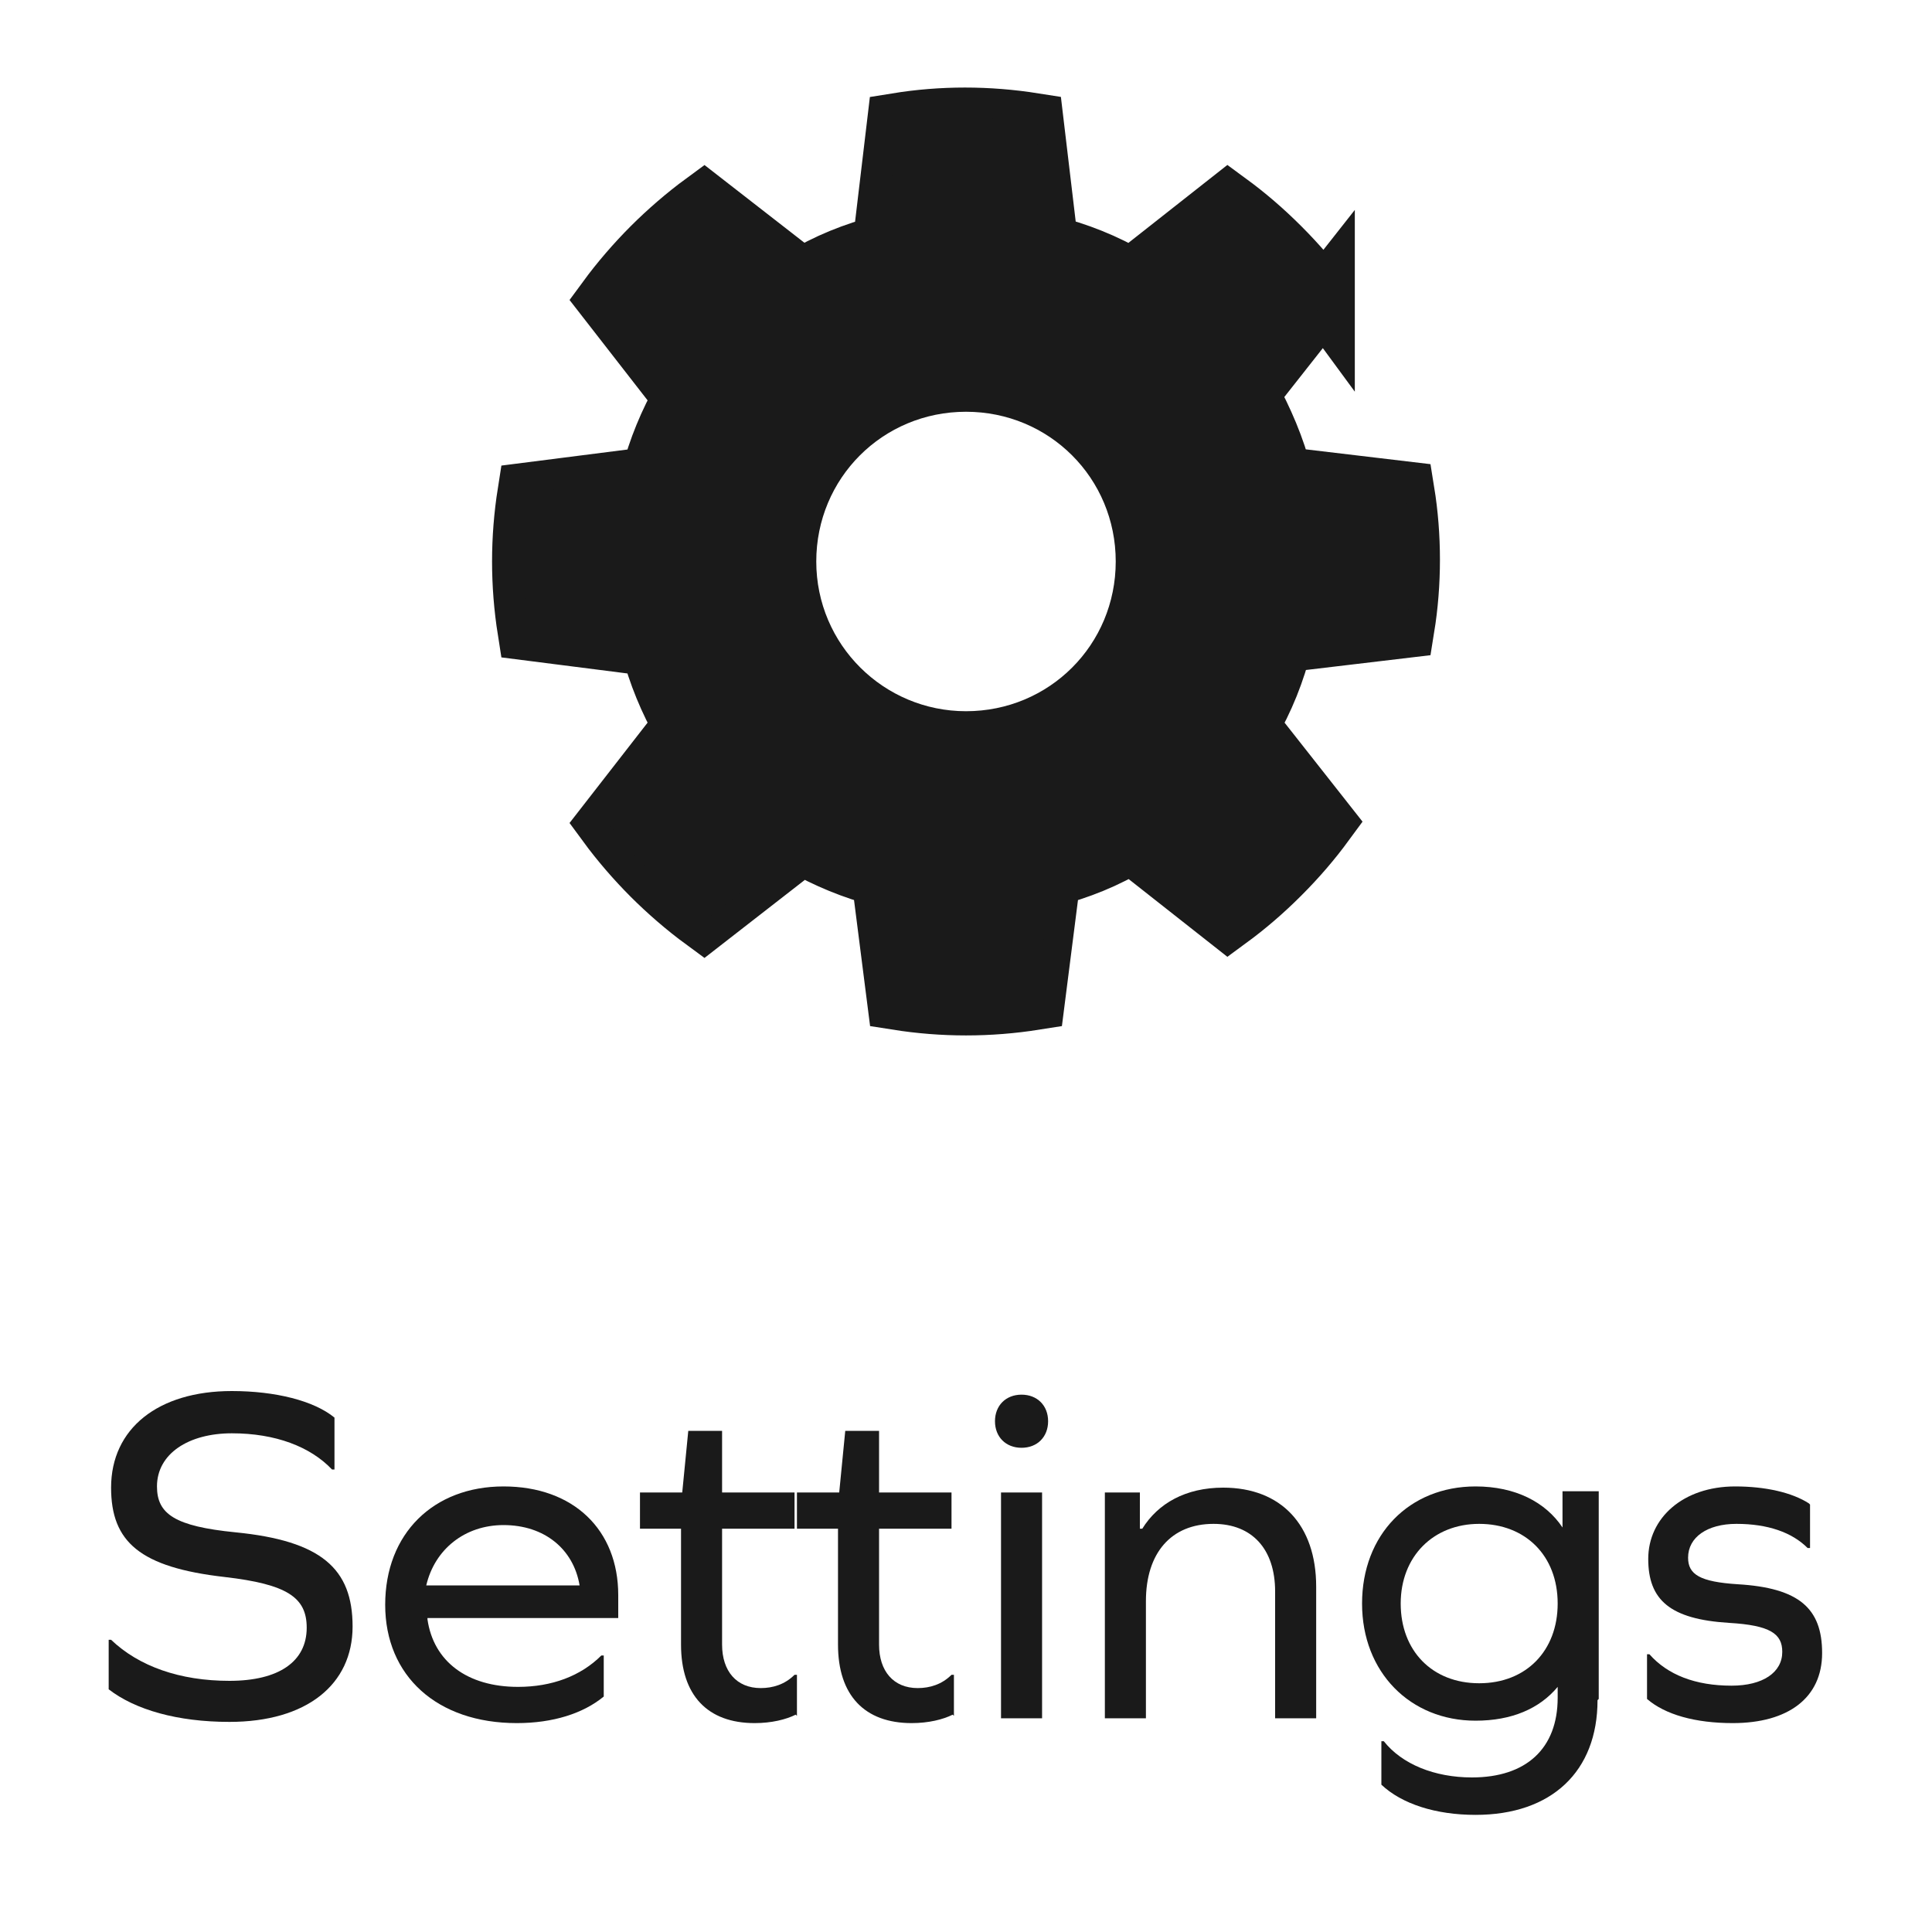
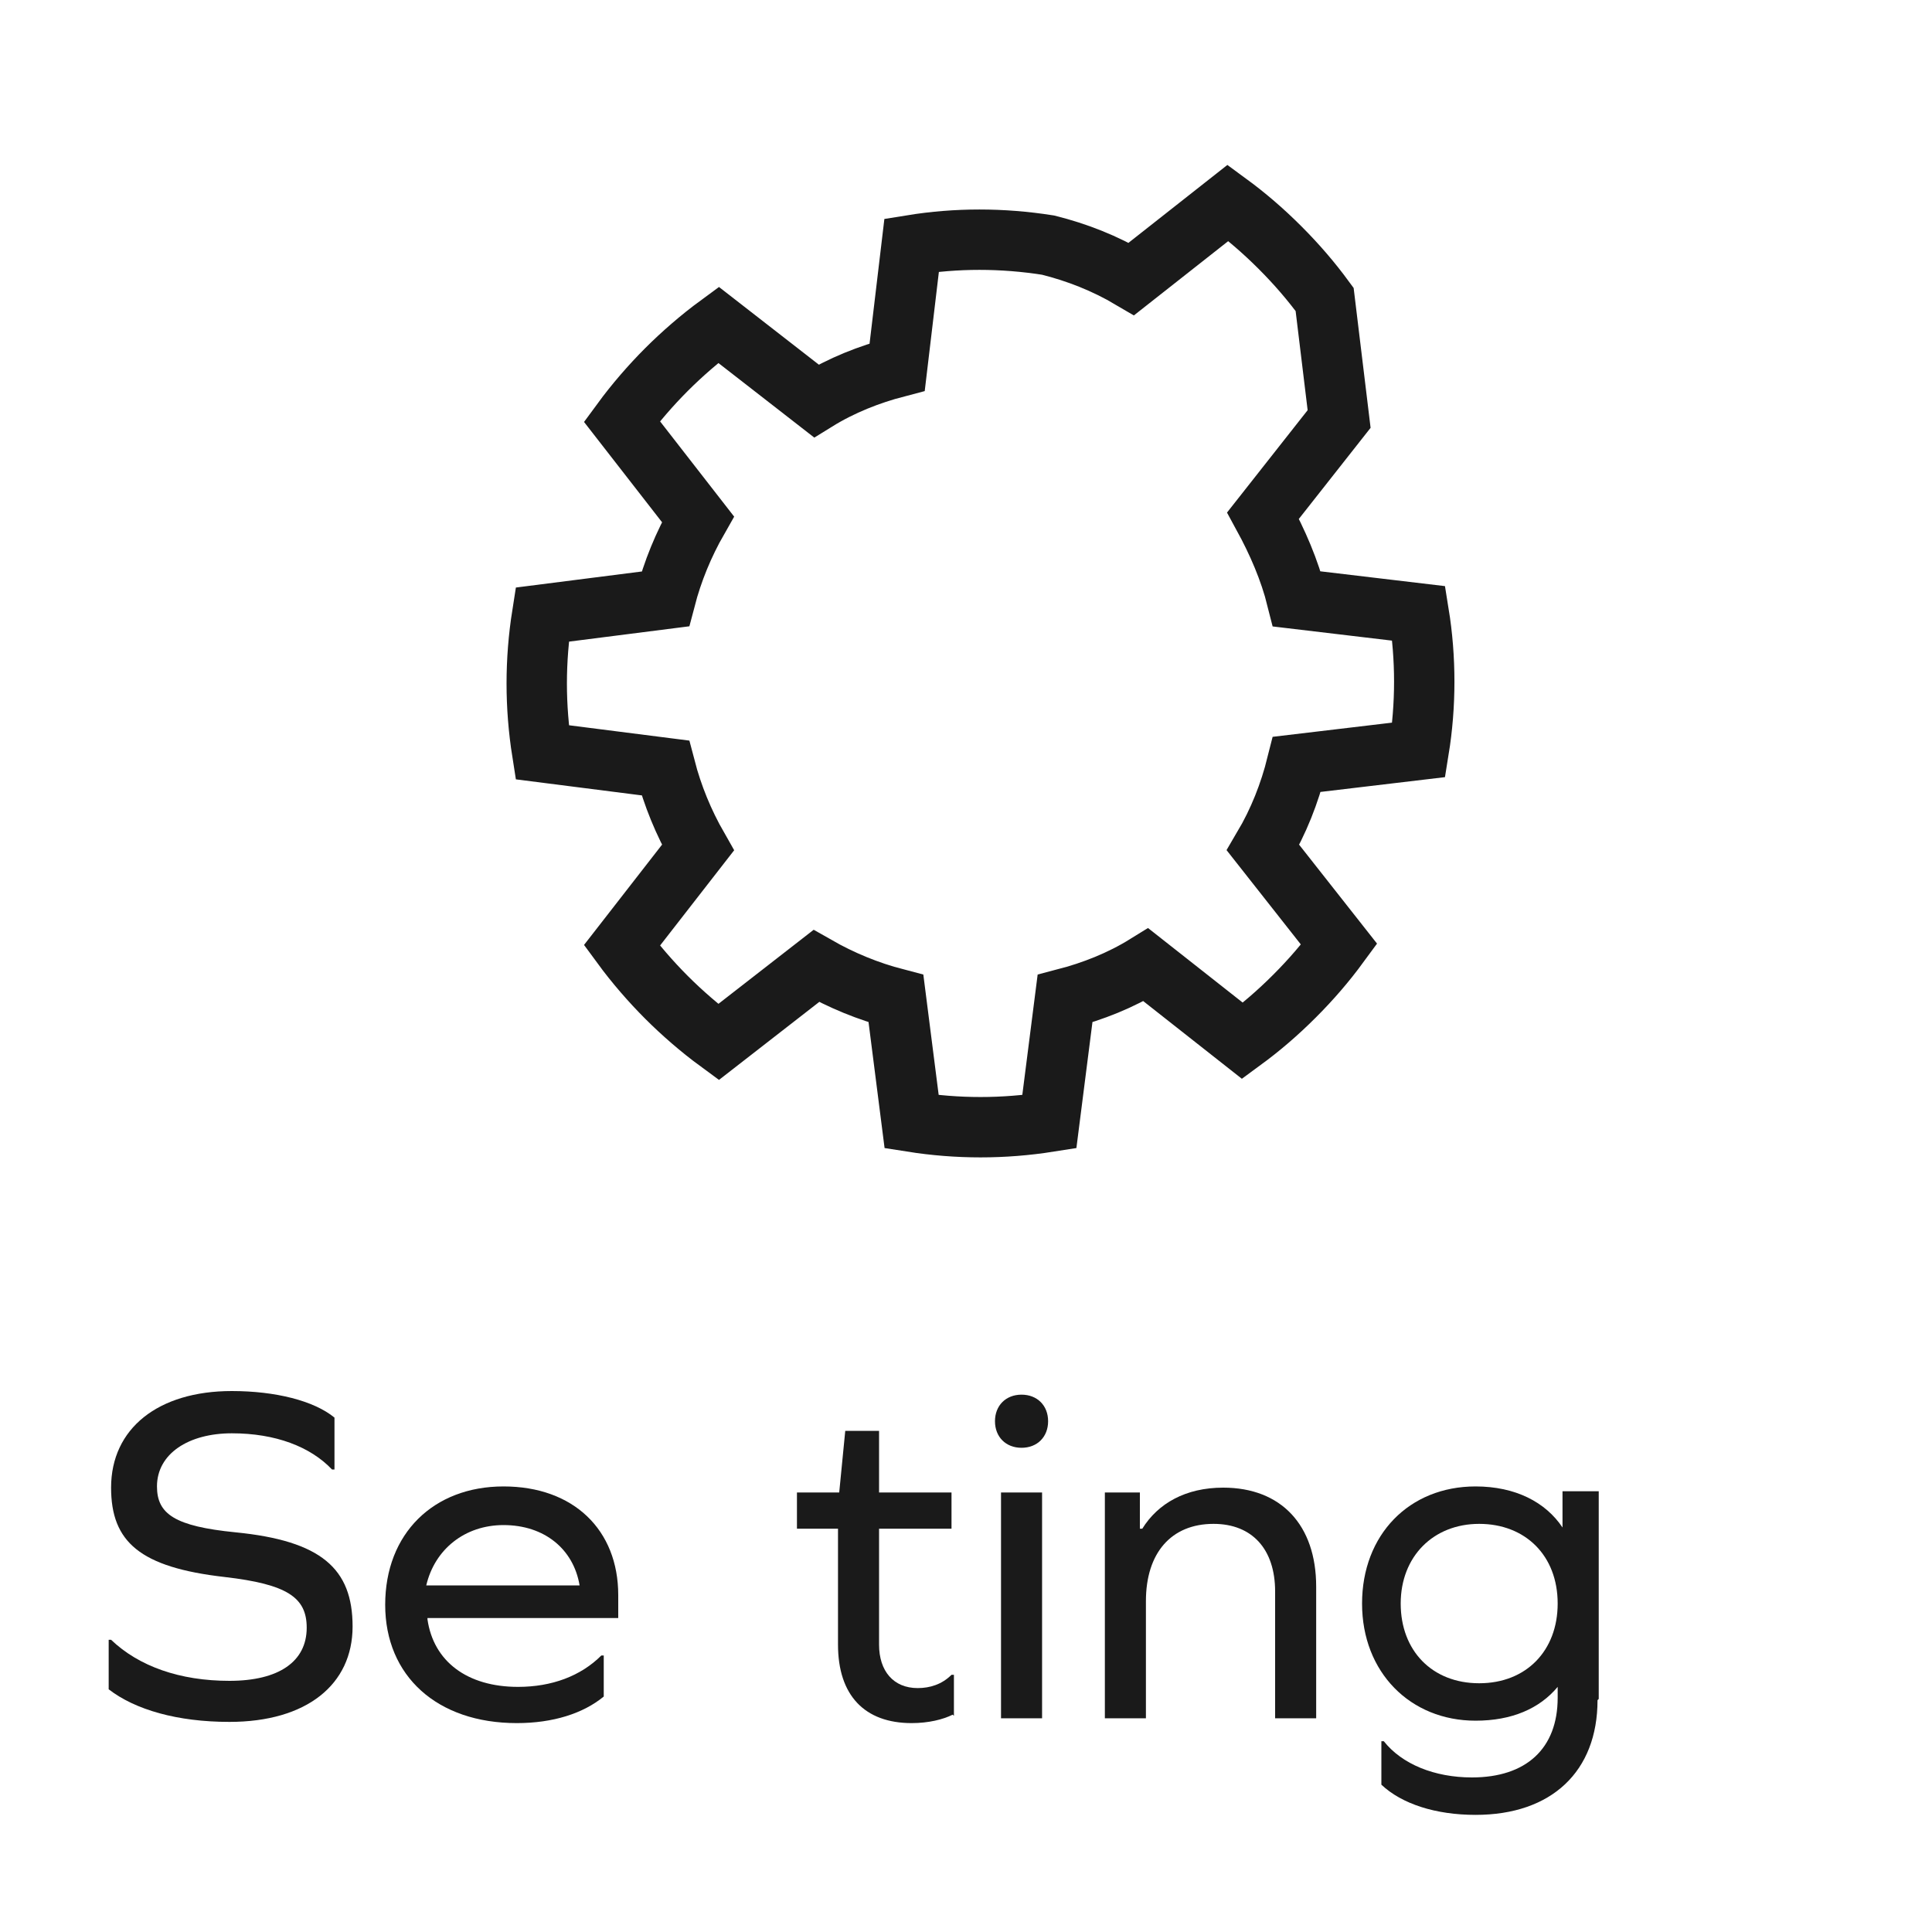
<svg xmlns="http://www.w3.org/2000/svg" id="Layer_1" data-name="Layer 1" viewBox="0 0 16 16">
  <defs>
    <style> .cls-1 { fill: none; stroke: #1a1a1a; stroke-miterlimit: 10; stroke-width: .5px; } .cls-2 { fill: #1a1a1a; } </style>
  </defs>
  <g>
    <path class="cls-2" d="M2.77,11.76v.41h-.02c-.18-.19-.47-.3-.83-.3s-.62,.17-.62,.44c0,.23,.15,.33,.65,.38,.71,.07,.97,.3,.97,.78s-.38,.79-1.02,.79c-.43,0-.78-.1-1-.27v-.41h.02c.23,.22,.57,.34,.98,.34s.64-.16,.64-.44c0-.25-.16-.36-.68-.42-.7-.08-.94-.29-.94-.74,0-.49,.39-.8,1-.8,.36,0,.68,.08,.85,.22Z" />
    <path class="cls-2" d="M3.54,13.41c.05,.35,.33,.56,.75,.56,.28,0,.52-.09,.69-.26h.02v.34c-.17,.14-.42,.22-.72,.22-.66,0-1.09-.39-1.09-.98s.4-.98,.98-.98,.95,.36,.95,.9v.19h-1.58Zm0-.28h1.26c-.05-.3-.29-.5-.63-.5-.32,0-.57,.2-.64,.5Z" />
-     <path class="cls-2" d="M6.59,14.2c-.08,.04-.2,.07-.34,.07-.39,0-.61-.23-.61-.65v-.96h-.34v-.3h.35l.05-.51h.28v.51h.6v.3h-.6v.96c0,.22,.12,.36,.32,.36,.1,0,.2-.03,.28-.11h.02v.34Z" />
    <path class="cls-2" d="M7.89,14.2c-.08,.04-.2,.07-.34,.07-.39,0-.61-.23-.61-.65v-.96h-.34v-.3h.35l.05-.51h.28v.51h.6v.3h-.6v.96c0,.22,.12,.36,.32,.36,.1,0,.2-.03,.28-.11h.02v.34Z" />
    <path class="cls-2" d="M8.68,11.77c0,.13-.09,.22-.22,.22s-.22-.09-.22-.22,.09-.22,.22-.22,.22,.09,.22,.22Zm-.39,.59h.34v1.87h-.34v-1.87Z" />
    <path class="cls-2" d="M10.9,13.14v1.09h-.34v-1.05c0-.35-.19-.56-.51-.56-.35,0-.56,.24-.56,.64v.97h-.34v-1.87h.29v.3h.02c.13-.21,.36-.34,.67-.34,.48,0,.77,.31,.77,.82Z" />
    <path class="cls-2" d="M13.23,14.08c0,.59-.38,.95-1.01,.95-.33,0-.61-.09-.78-.25v-.36h.02c.15,.19,.42,.3,.73,.3,.45,0,.71-.24,.71-.66v-.09h0c-.15,.18-.38,.28-.68,.28-.54,0-.94-.4-.94-.97s.39-.97,.94-.97c.33,0,.58,.13,.72,.34h0v-.3h.3v1.72Zm-.33-.8c0-.4-.27-.66-.65-.66s-.65,.27-.65,.66,.26,.66,.65,.66,.65-.27,.65-.66Z" />
-     <path class="cls-2" d="M14.99,12.46v.36h-.02c-.13-.13-.33-.2-.59-.2-.24,0-.4,.11-.4,.28,0,.14,.1,.2,.41,.22,.51,.03,.7,.2,.7,.57s-.28,.58-.74,.58c-.31,0-.56-.07-.71-.2v-.37h.02c.15,.17,.38,.26,.68,.26,.26,0,.42-.11,.42-.28,0-.15-.1-.22-.44-.24-.49-.03-.67-.19-.67-.53s.29-.6,.72-.6c.25,0,.47,.05,.61,.14Z" />
  </g>
  <g>
-     <path class="cls-1" d="M10.97,2.48c-.11-.15-.23-.29-.37-.43s-.28-.26-.43-.37l-.8,.63c-.22-.13-.45-.22-.69-.28l-.12-1.01c-.38-.06-.76-.06-1.13,0l-.12,1.01c-.23,.06-.46,.15-.67,.28l-.81-.63c-.15,.11-.3,.24-.43,.37s-.26,.28-.37,.43l.63,.81c-.12,.21-.21,.43-.27,.66l-1.02,.13c-.06,.38-.06,.76,0,1.14l1.02,.13c.06,.23,.15,.45,.27,.66l-.63,.81c.11,.15,.24,.3,.37,.43s.28,.26,.43,.37l.81-.63c.21,.12,.43,.21,.66,.27l.13,1.02c.38,.06,.76,.06,1.14,0l.13-1.02c.23-.06,.46-.15,.67-.28l.8,.63c.15-.11,.29-.23,.43-.37s.26-.28,.37-.43l-.63-.8c.13-.22,.22-.45,.28-.69l1.01-.12c.06-.37,.06-.76,0-1.13l-1.01-.12c-.06-.24-.16-.47-.28-.69l.63-.8Z" />
-     <path class="cls-2" d="M11.64,5.22c.06-.37,.06-.76,0-1.13l-1.01-.12c-.06-.24-.16-.47-.28-.69l.63-.8c-.11-.15-.23-.29-.37-.43-.14-.14-.28-.26-.43-.37l-.8,.63c-.22-.13-.45-.22-.69-.28l-.12-1.01c-.38-.06-.76-.06-1.13,0l-.12,1.01c-.23,.06-.46,.15-.67,.28l-.81-.63c-.15,.11-.3,.24-.43,.37s-.26,.28-.37,.43l.63,.81c-.12,.21-.21,.43-.27,.66l-1.02,.13c-.06,.38-.06,.76,0,1.14l1.02,.13c.06,.23,.15,.45,.27,.66l-.63,.81c.11,.15,.24,.3,.37,.43,.14,.14,.28,.26,.43,.37l.81-.63c.21,.12,.43,.21,.66,.27l.13,1.02c.38,.06,.76,.06,1.14,0l.13-1.02c.23-.06,.46-.15,.67-.28l.8,.63c.15-.11,.29-.23,.43-.37,.14-.14,.26-.28,.37-.43l-.63-.8c.13-.22,.22-.45,.28-.69l1.01-.12Zm-3.64,.67c-.68,0-1.24-.55-1.24-1.24s.55-1.24,1.24-1.24,1.24,.55,1.24,1.24-.55,1.24-1.24,1.24Z" />
+     <path class="cls-1" d="M10.97,2.48c-.11-.15-.23-.29-.37-.43s-.28-.26-.43-.37l-.8,.63c-.22-.13-.45-.22-.69-.28c-.38-.06-.76-.06-1.13,0l-.12,1.01c-.23,.06-.46,.15-.67,.28l-.81-.63c-.15,.11-.3,.24-.43,.37s-.26,.28-.37,.43l.63,.81c-.12,.21-.21,.43-.27,.66l-1.02,.13c-.06,.38-.06,.76,0,1.14l1.02,.13c.06,.23,.15,.45,.27,.66l-.63,.81c.11,.15,.24,.3,.37,.43s.28,.26,.43,.37l.81-.63c.21,.12,.43,.21,.66,.27l.13,1.02c.38,.06,.76,.06,1.14,0l.13-1.02c.23-.06,.46-.15,.67-.28l.8,.63c.15-.11,.29-.23,.43-.37s.26-.28,.37-.43l-.63-.8c.13-.22,.22-.45,.28-.69l1.01-.12c.06-.37,.06-.76,0-1.13l-1.01-.12c-.06-.24-.16-.47-.28-.69l.63-.8Z" />
  </g>
</svg>